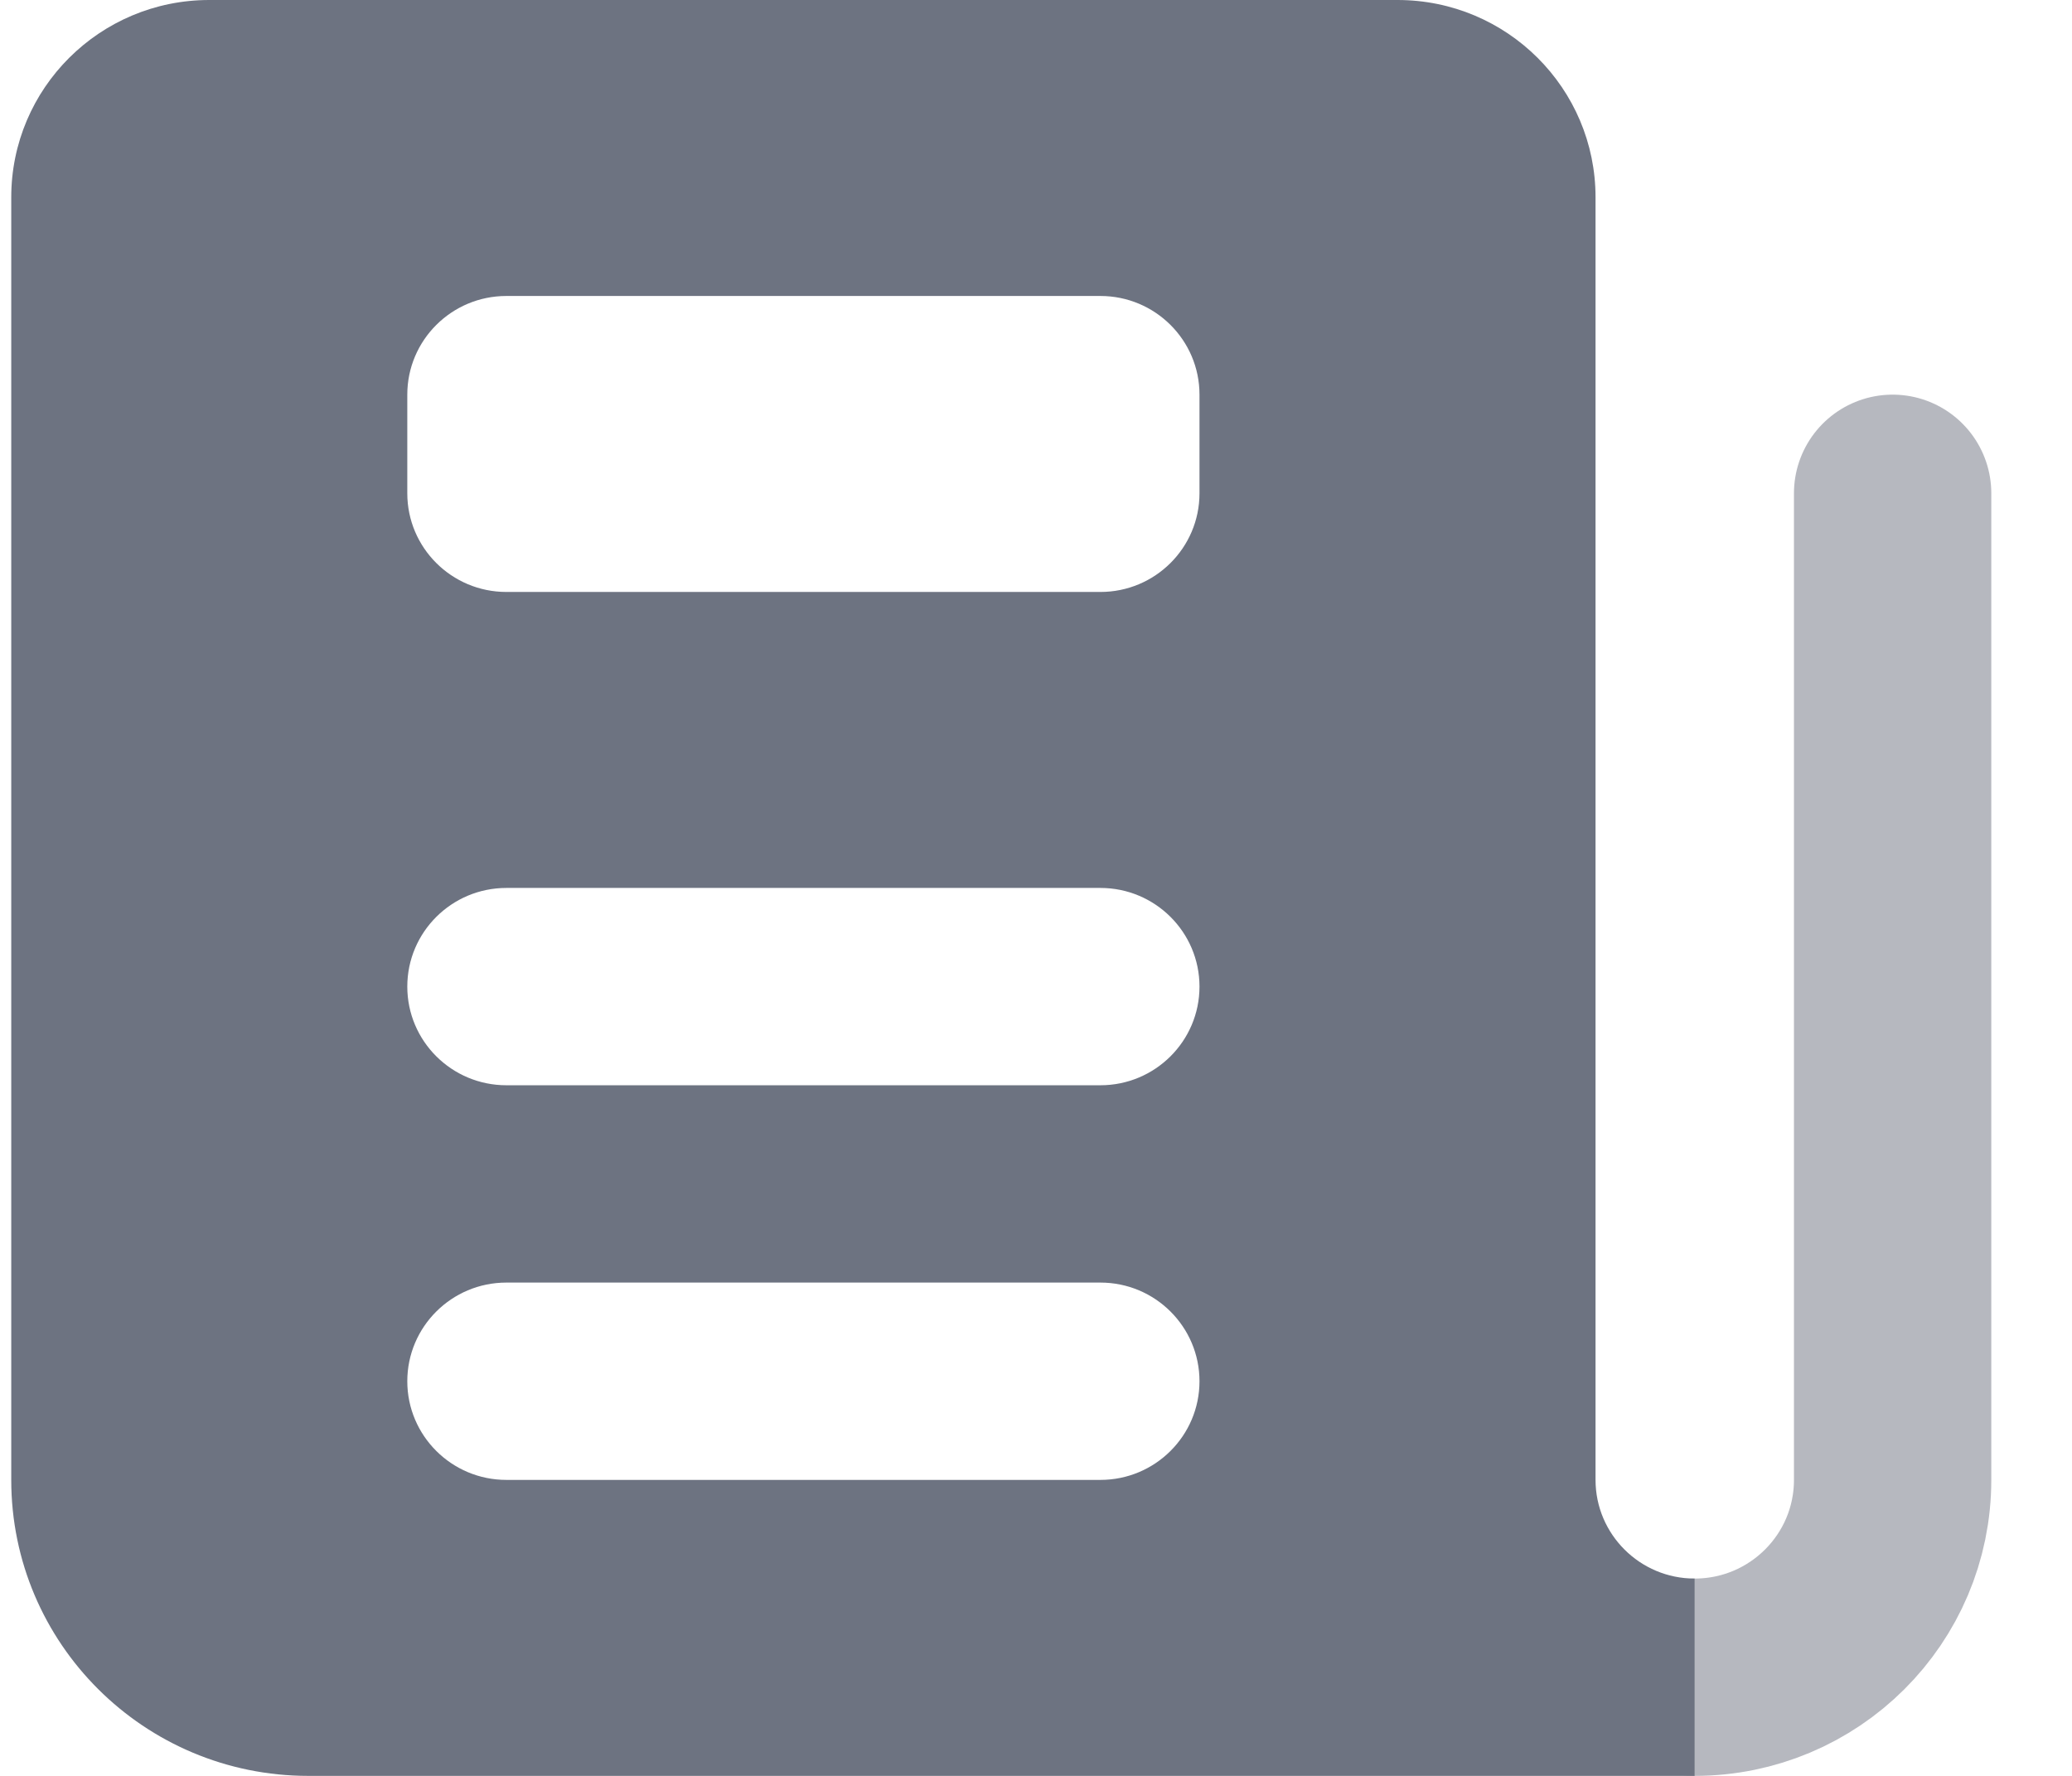
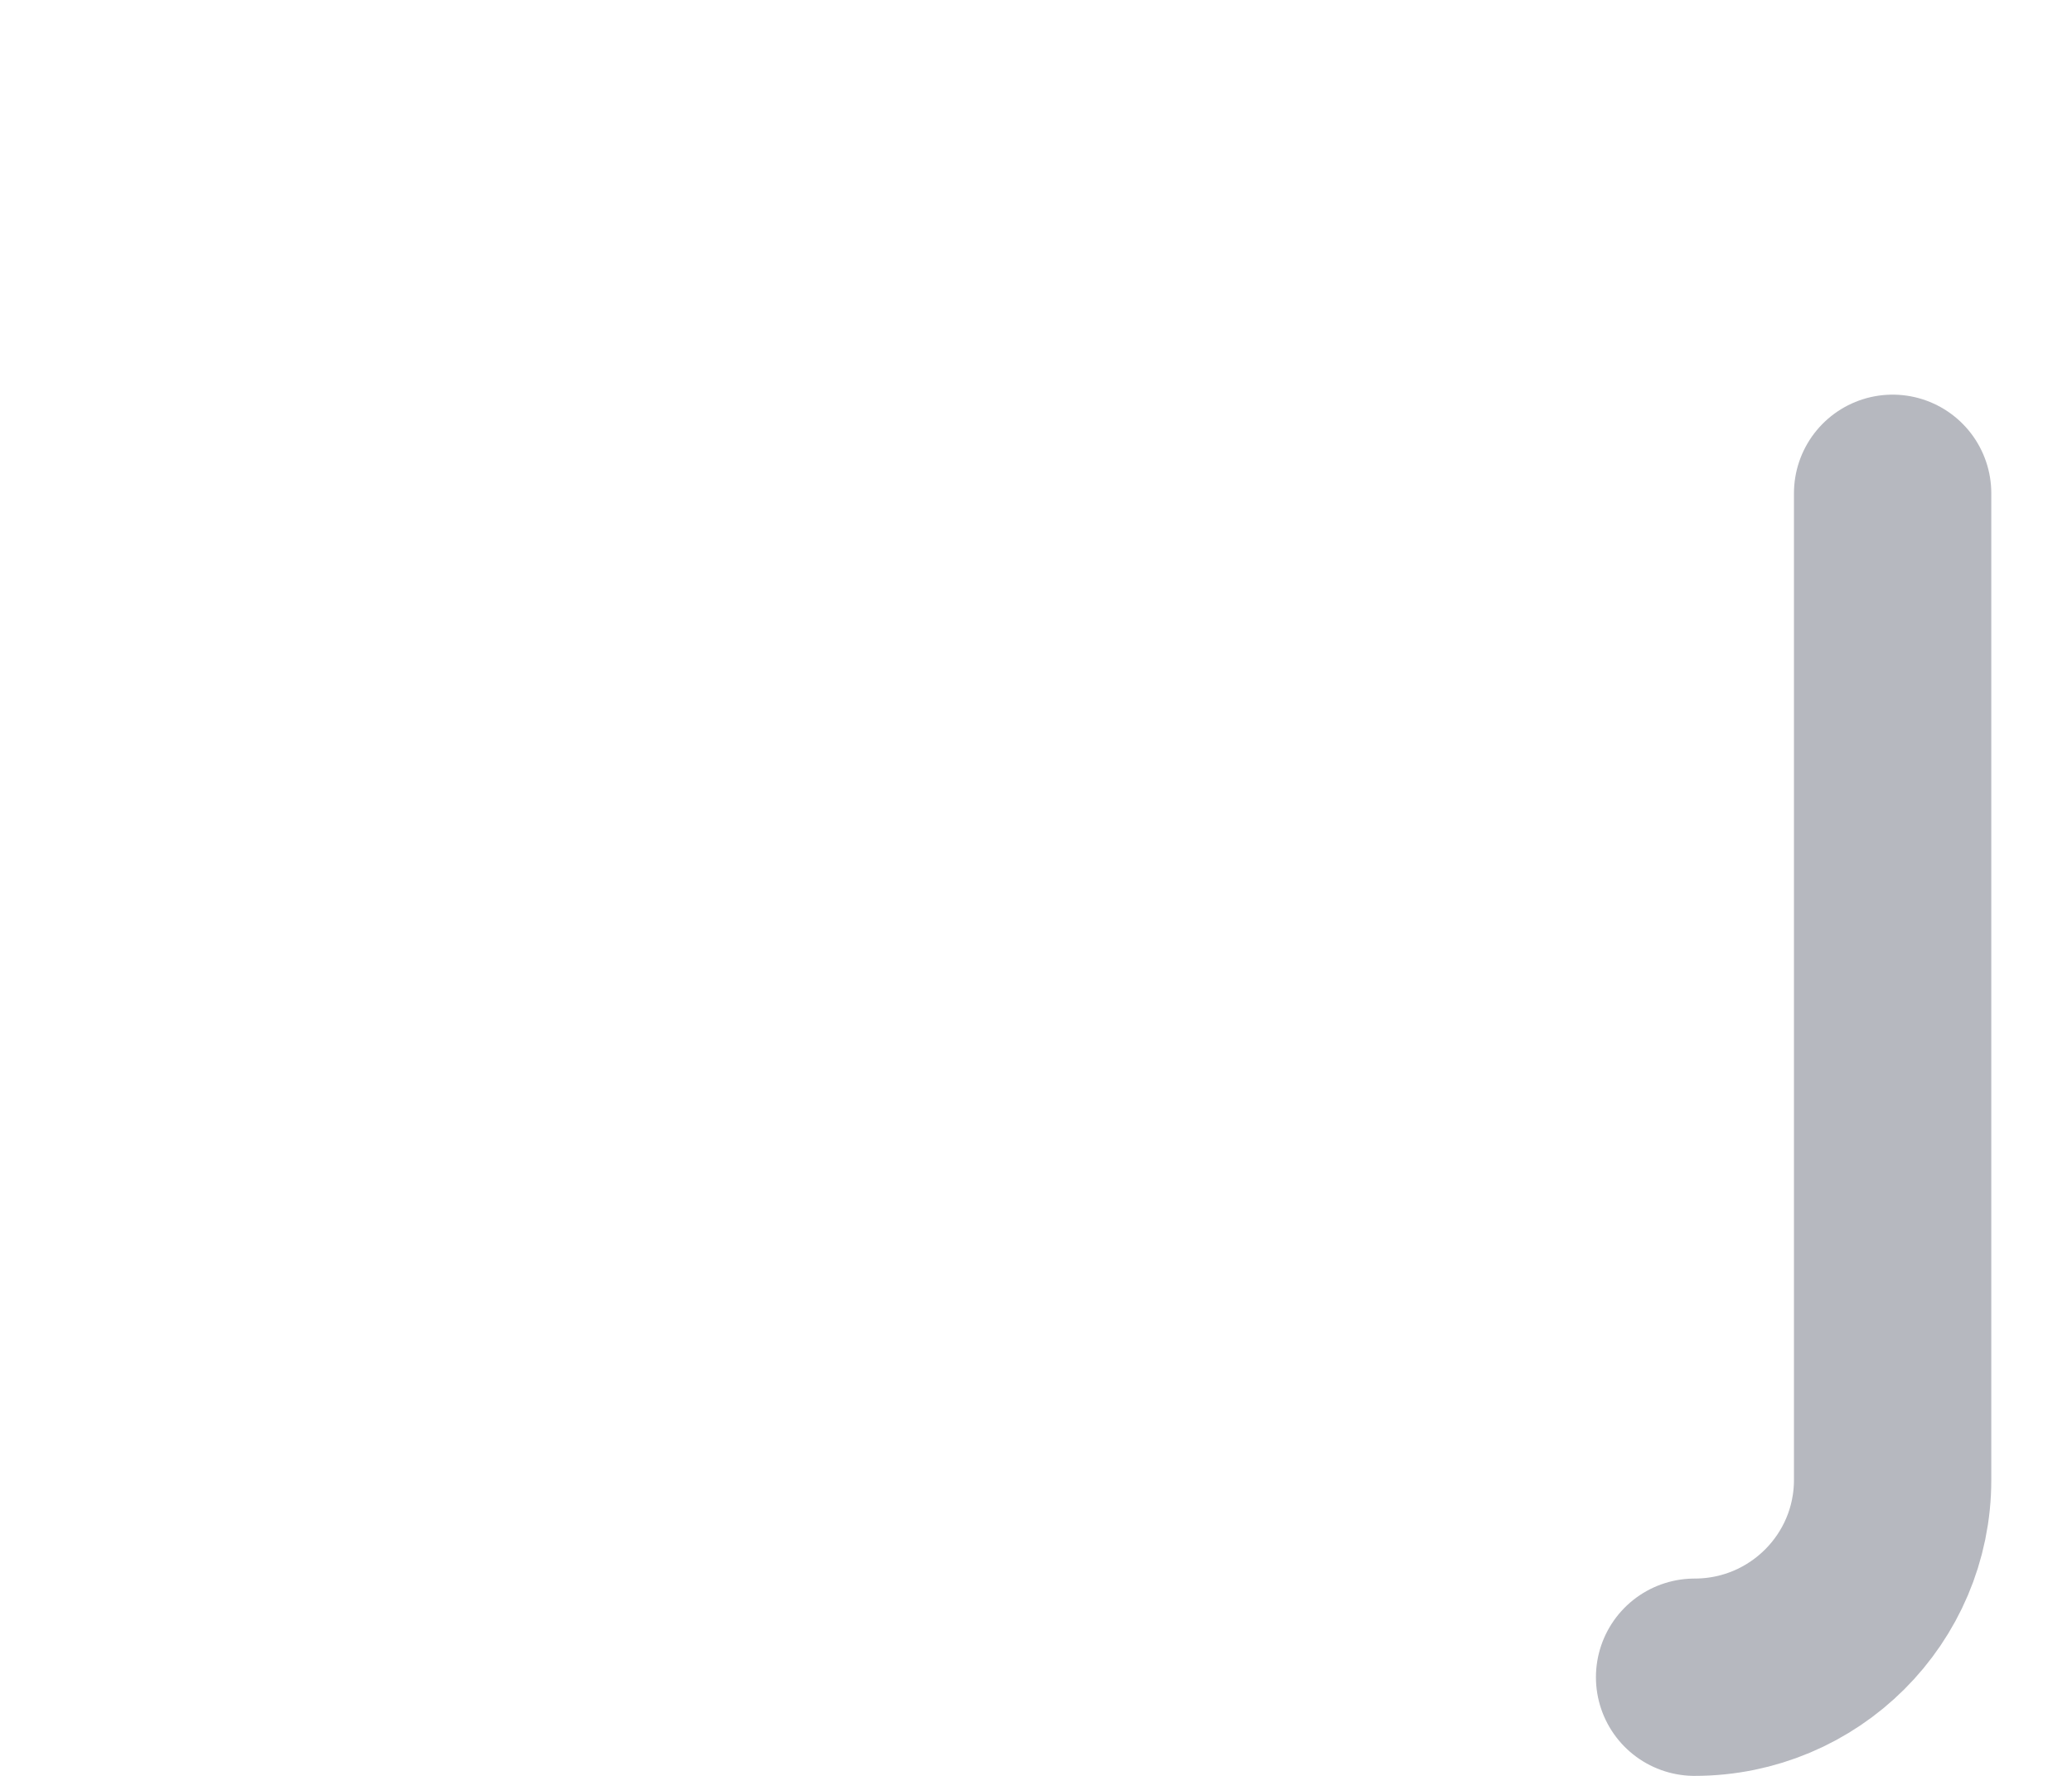
<svg xmlns="http://www.w3.org/2000/svg" width="21px" height="18px" viewBox="0 0 21 18" version="1.1">
  <title>7F73801D-C4CE-488F-AD99-A675A4E97B91@svg</title>
  <desc>Created with sketchtool.</desc>
  <g id="Page-1" stroke="none" stroke-width="1" fill="none" fill-rule="evenodd">
    <g id="DASHBOARD" transform="translate(-32, -349)">
      <g id="Sidebar">
        <g id="News">
          <g transform="translate(0, 335)">
            <g transform="translate(32.114, 14)">
              <path d="M19.068,5 L19.068,15 C19.068,16.105 18.17,17 17.061,17" id="Path" stroke="#B6B8BF" stroke-width="2" stroke-linecap="round" />
-               <path d="M16.057,15 L16.057,2 C16.057,0.895 15.159,0 14.05,0 L2.007,0 C0.898,0 0,0.895 0,2 L0,15 C0,16.657 1.348,18 3.011,18 L17.061,18 L17.061,16 C16.507,16 16.057,15.551 16.057,15 Z M11.039,15 L5.018,15 C4.464,15 4.014,14.552 4.014,14 L4.014,14 C4.014,13.448 4.464,13 5.018,13 L11.039,13 C11.593,13 12.043,13.448 12.043,14 L12.043,14 C12.043,14.552 11.593,15 11.039,15 Z M11.039,11 L5.018,11 C4.464,11 4.014,10.552 4.014,10 L4.014,10 C4.014,9.448 4.464,9 5.018,9 L11.039,9 C11.593,9 12.043,9.448 12.043,10 L12.043,10 C12.043,10.552 11.593,11 11.039,11 Z M11.039,6 L5.018,6 C4.464,6 4.014,5.552 4.014,5 L4.014,4 C4.014,3.448 4.464,3 5.018,3 L11.039,3 C11.593,3 12.043,3.448 12.043,4 L12.043,5 C12.043,5.552 11.593,6 11.039,6 Z" id="Shape" fill="#6D7381" fill-rule="nonzero" />
            </g>
          </g>
        </g>
      </g>
    </g>
  </g>
</svg>